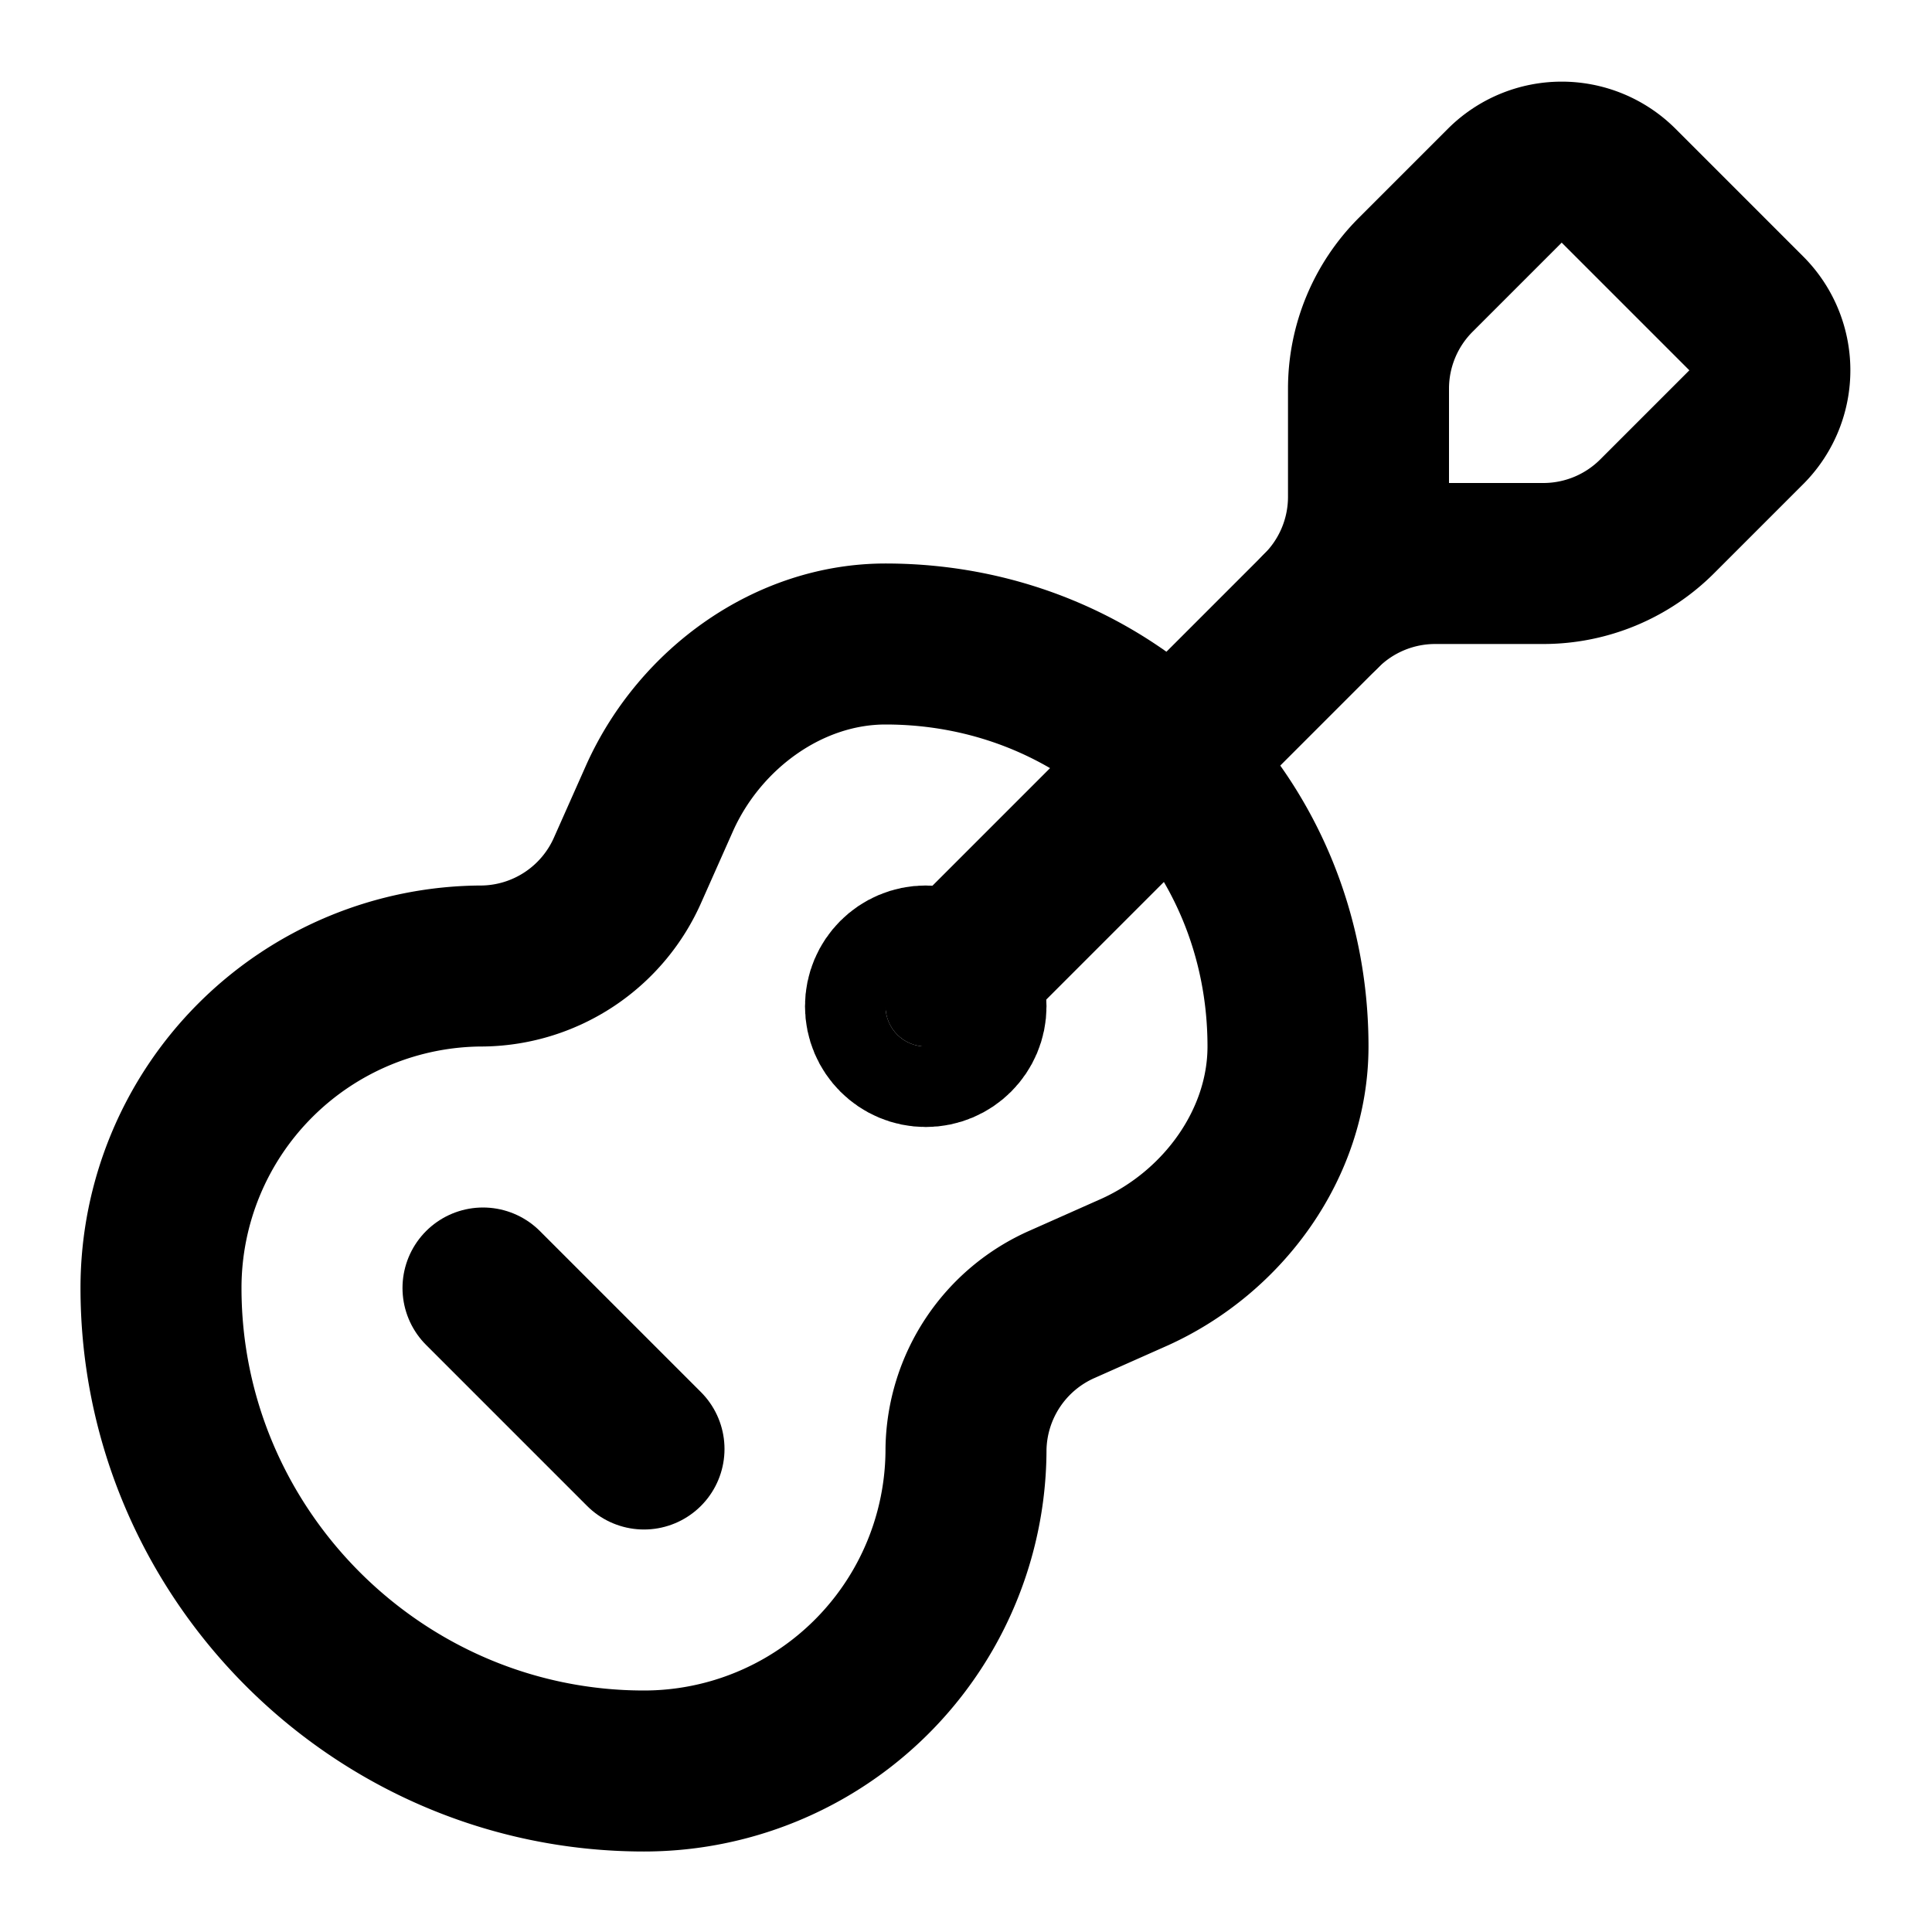
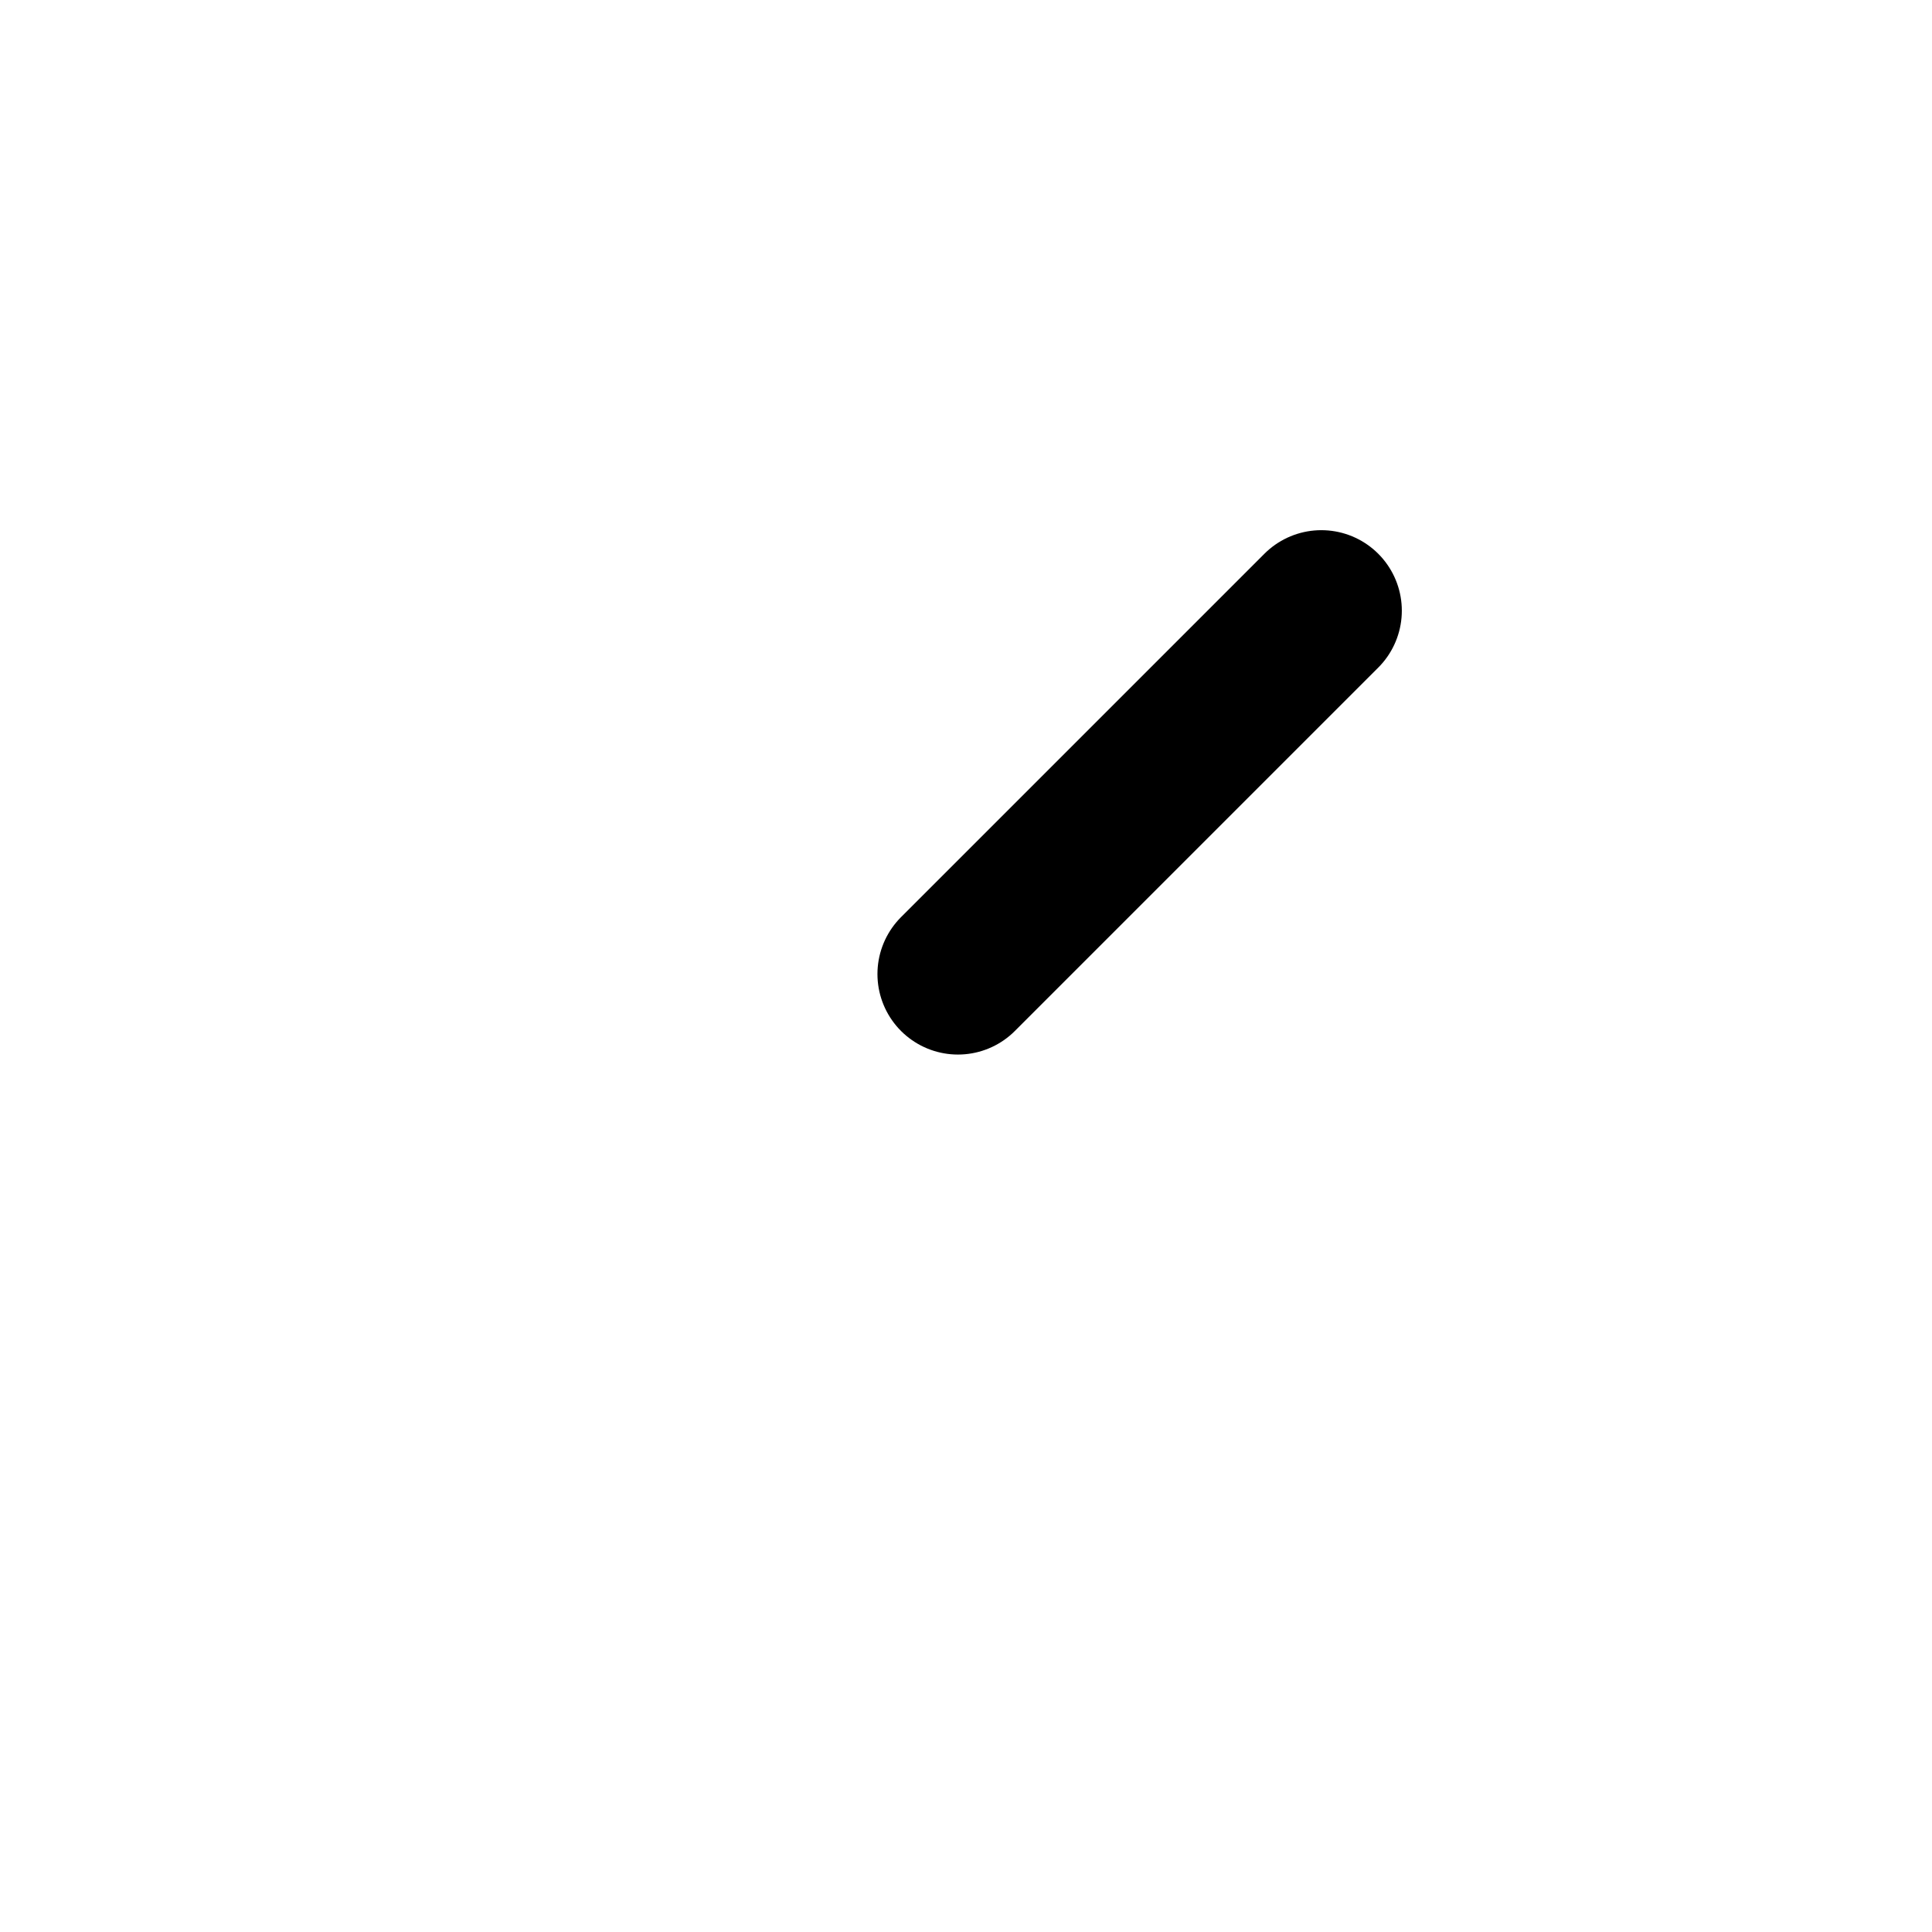
<svg xmlns="http://www.w3.org/2000/svg" width="24" height="24" viewBox="0 0 24 24" fill="none" stroke="currentColor" stroke-width="2" stroke-linecap="round" stroke-linejoin="round" class="lucide lucide-guitar h-4 w-4">
  <path d="m11.9 12.1 4.514-4.514" />
-   <path d="M20.1 2.3a1 1 0 0 0-1.4 0l-1.114 1.114A2 2 0 0 0 17 4.828v1.344a2 2 0 0 1-.586 1.414A2 2 0 0 1 17.828 7h1.344a2 2 0 0 0 1.414-.586L21.7 5.3a1 1 0 0 0 0-1.4z" />
-   <path d="m6 16 2 2" />
-   <path d="M8.2 9.9C8.7 8.8 9.8 8 11 8c2.8 0 5 2.2 5 5 0 1.2-.8 2.3-1.9 2.8l-.9.4A2 2 0 0 0 12 18a4 4 0 0 1-4 4c-3.3 0-6-2.7-6-6a4 4 0 0 1 4-4 2 2 0 0 0 1.8-1.2z" />
-   <circle cx="11.5" cy="12.5" r=".5" fill="currentColor" />
</svg>